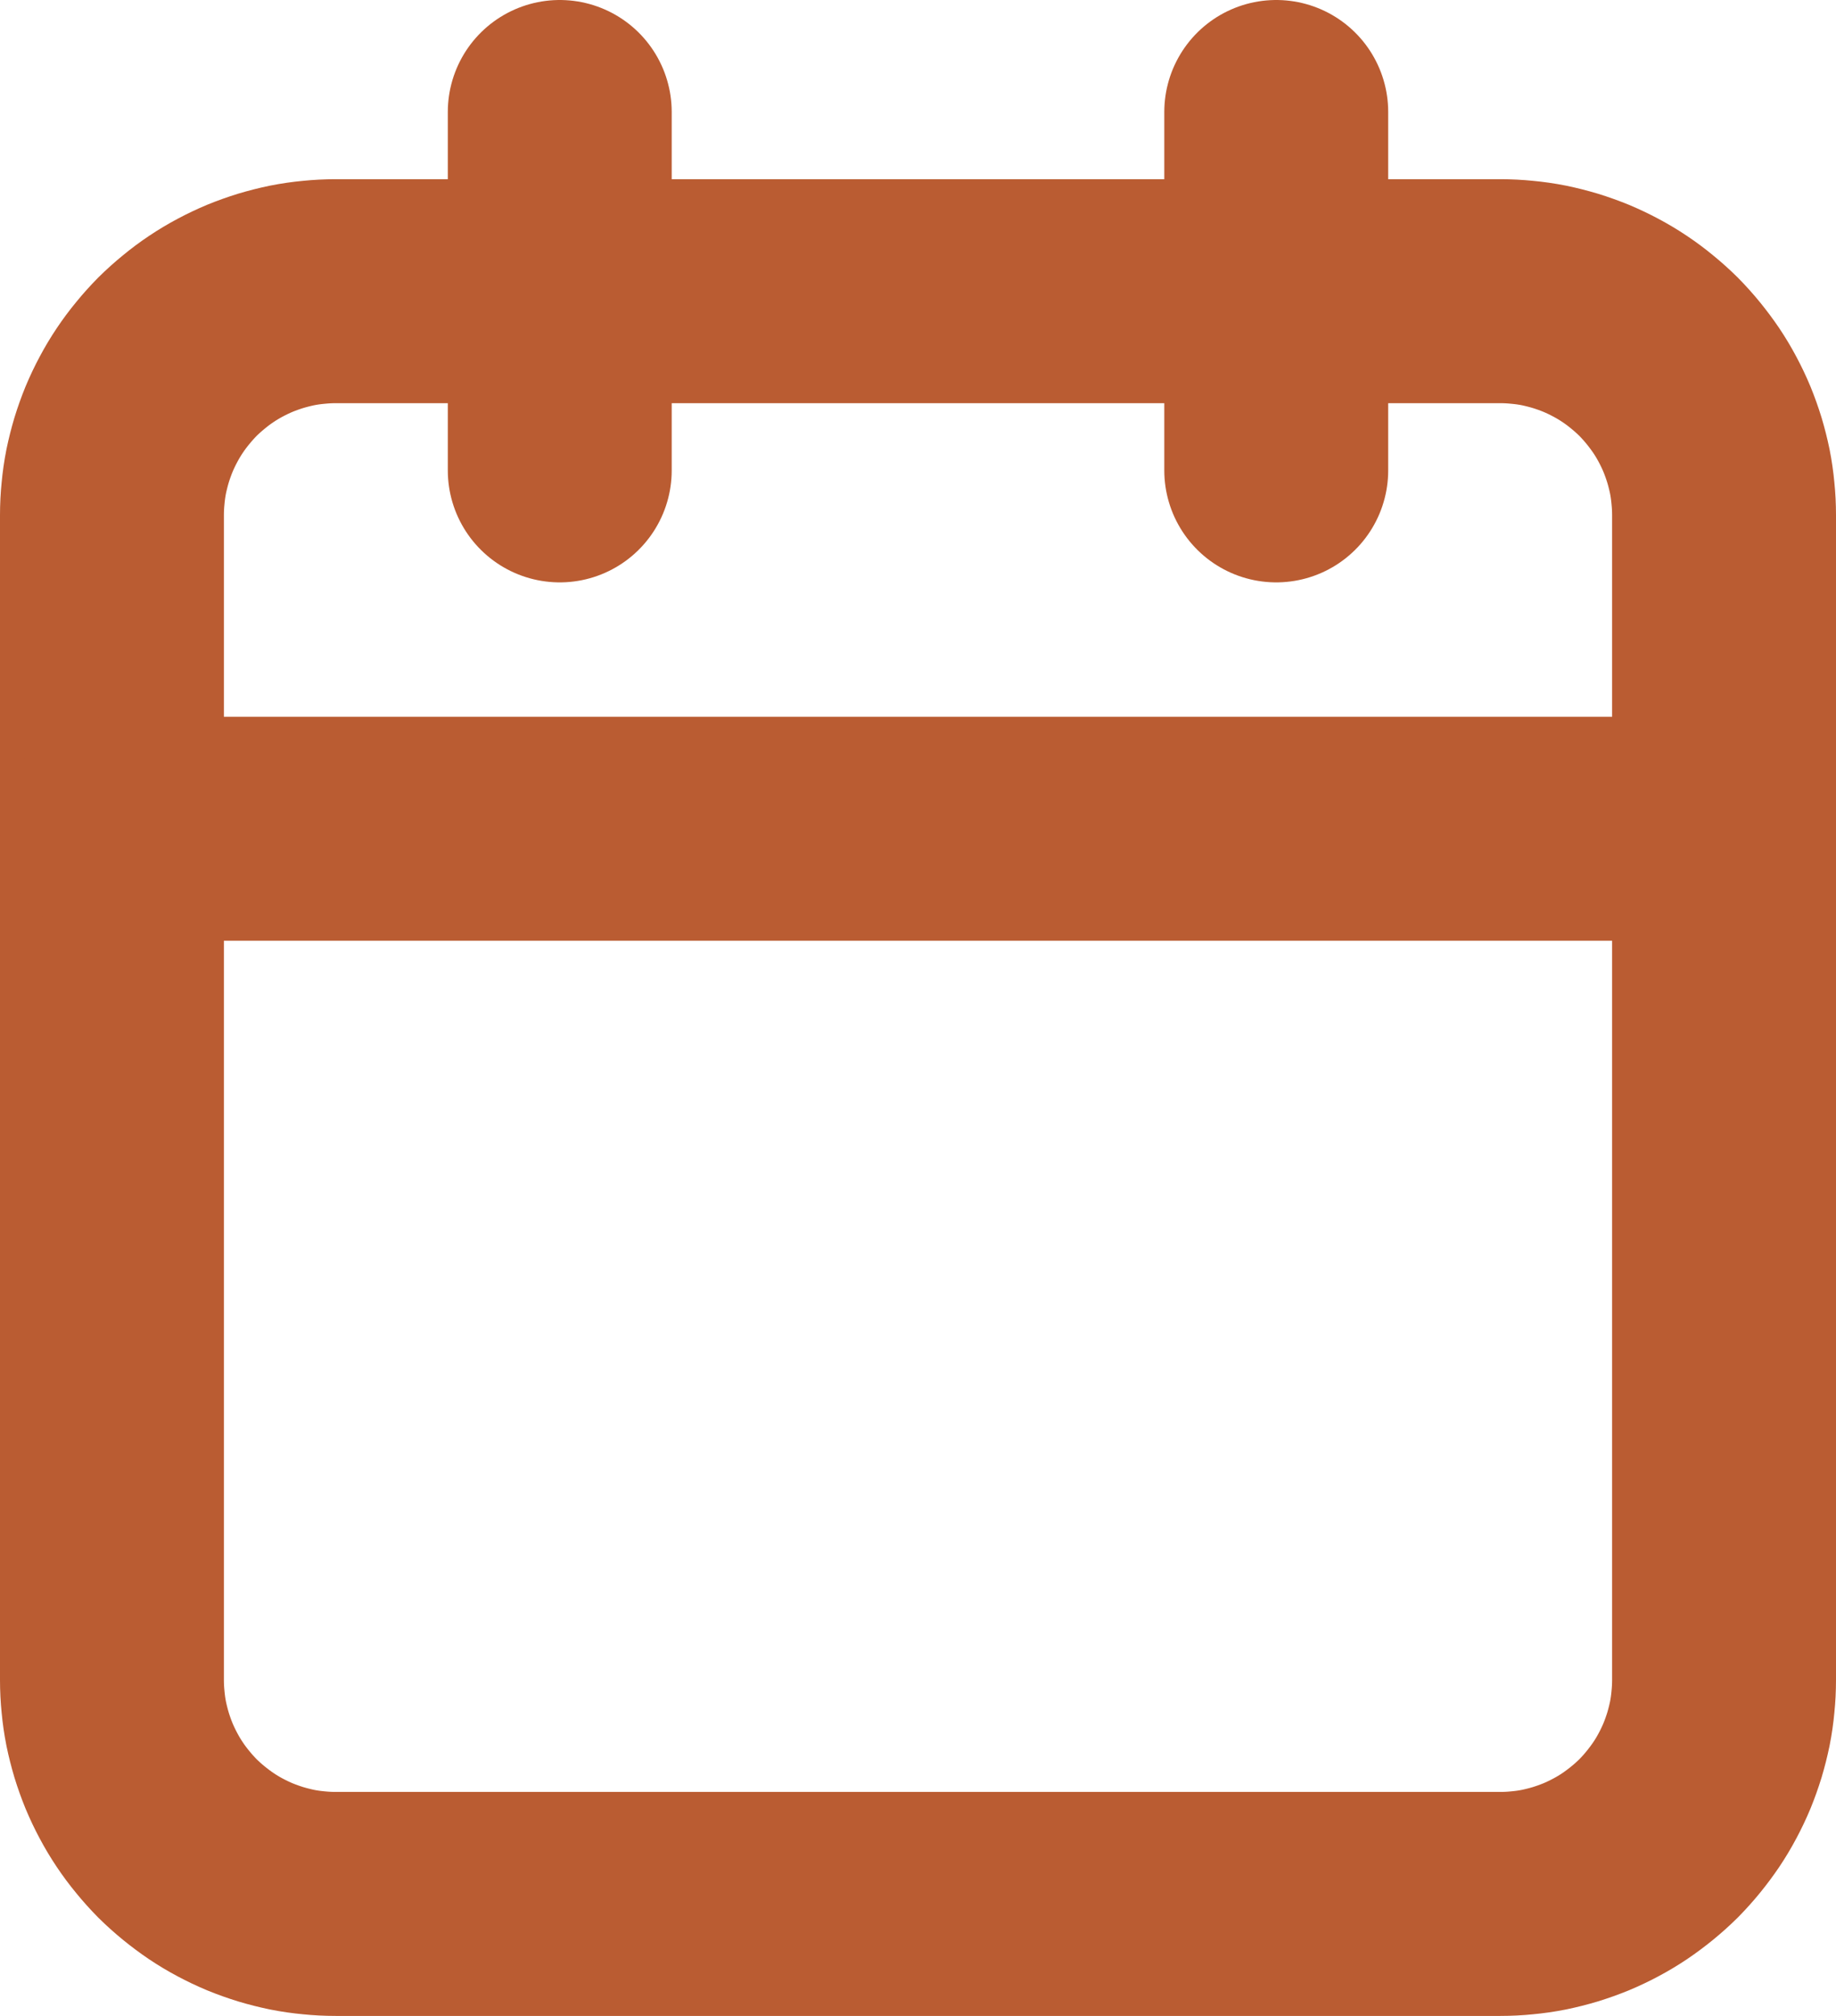
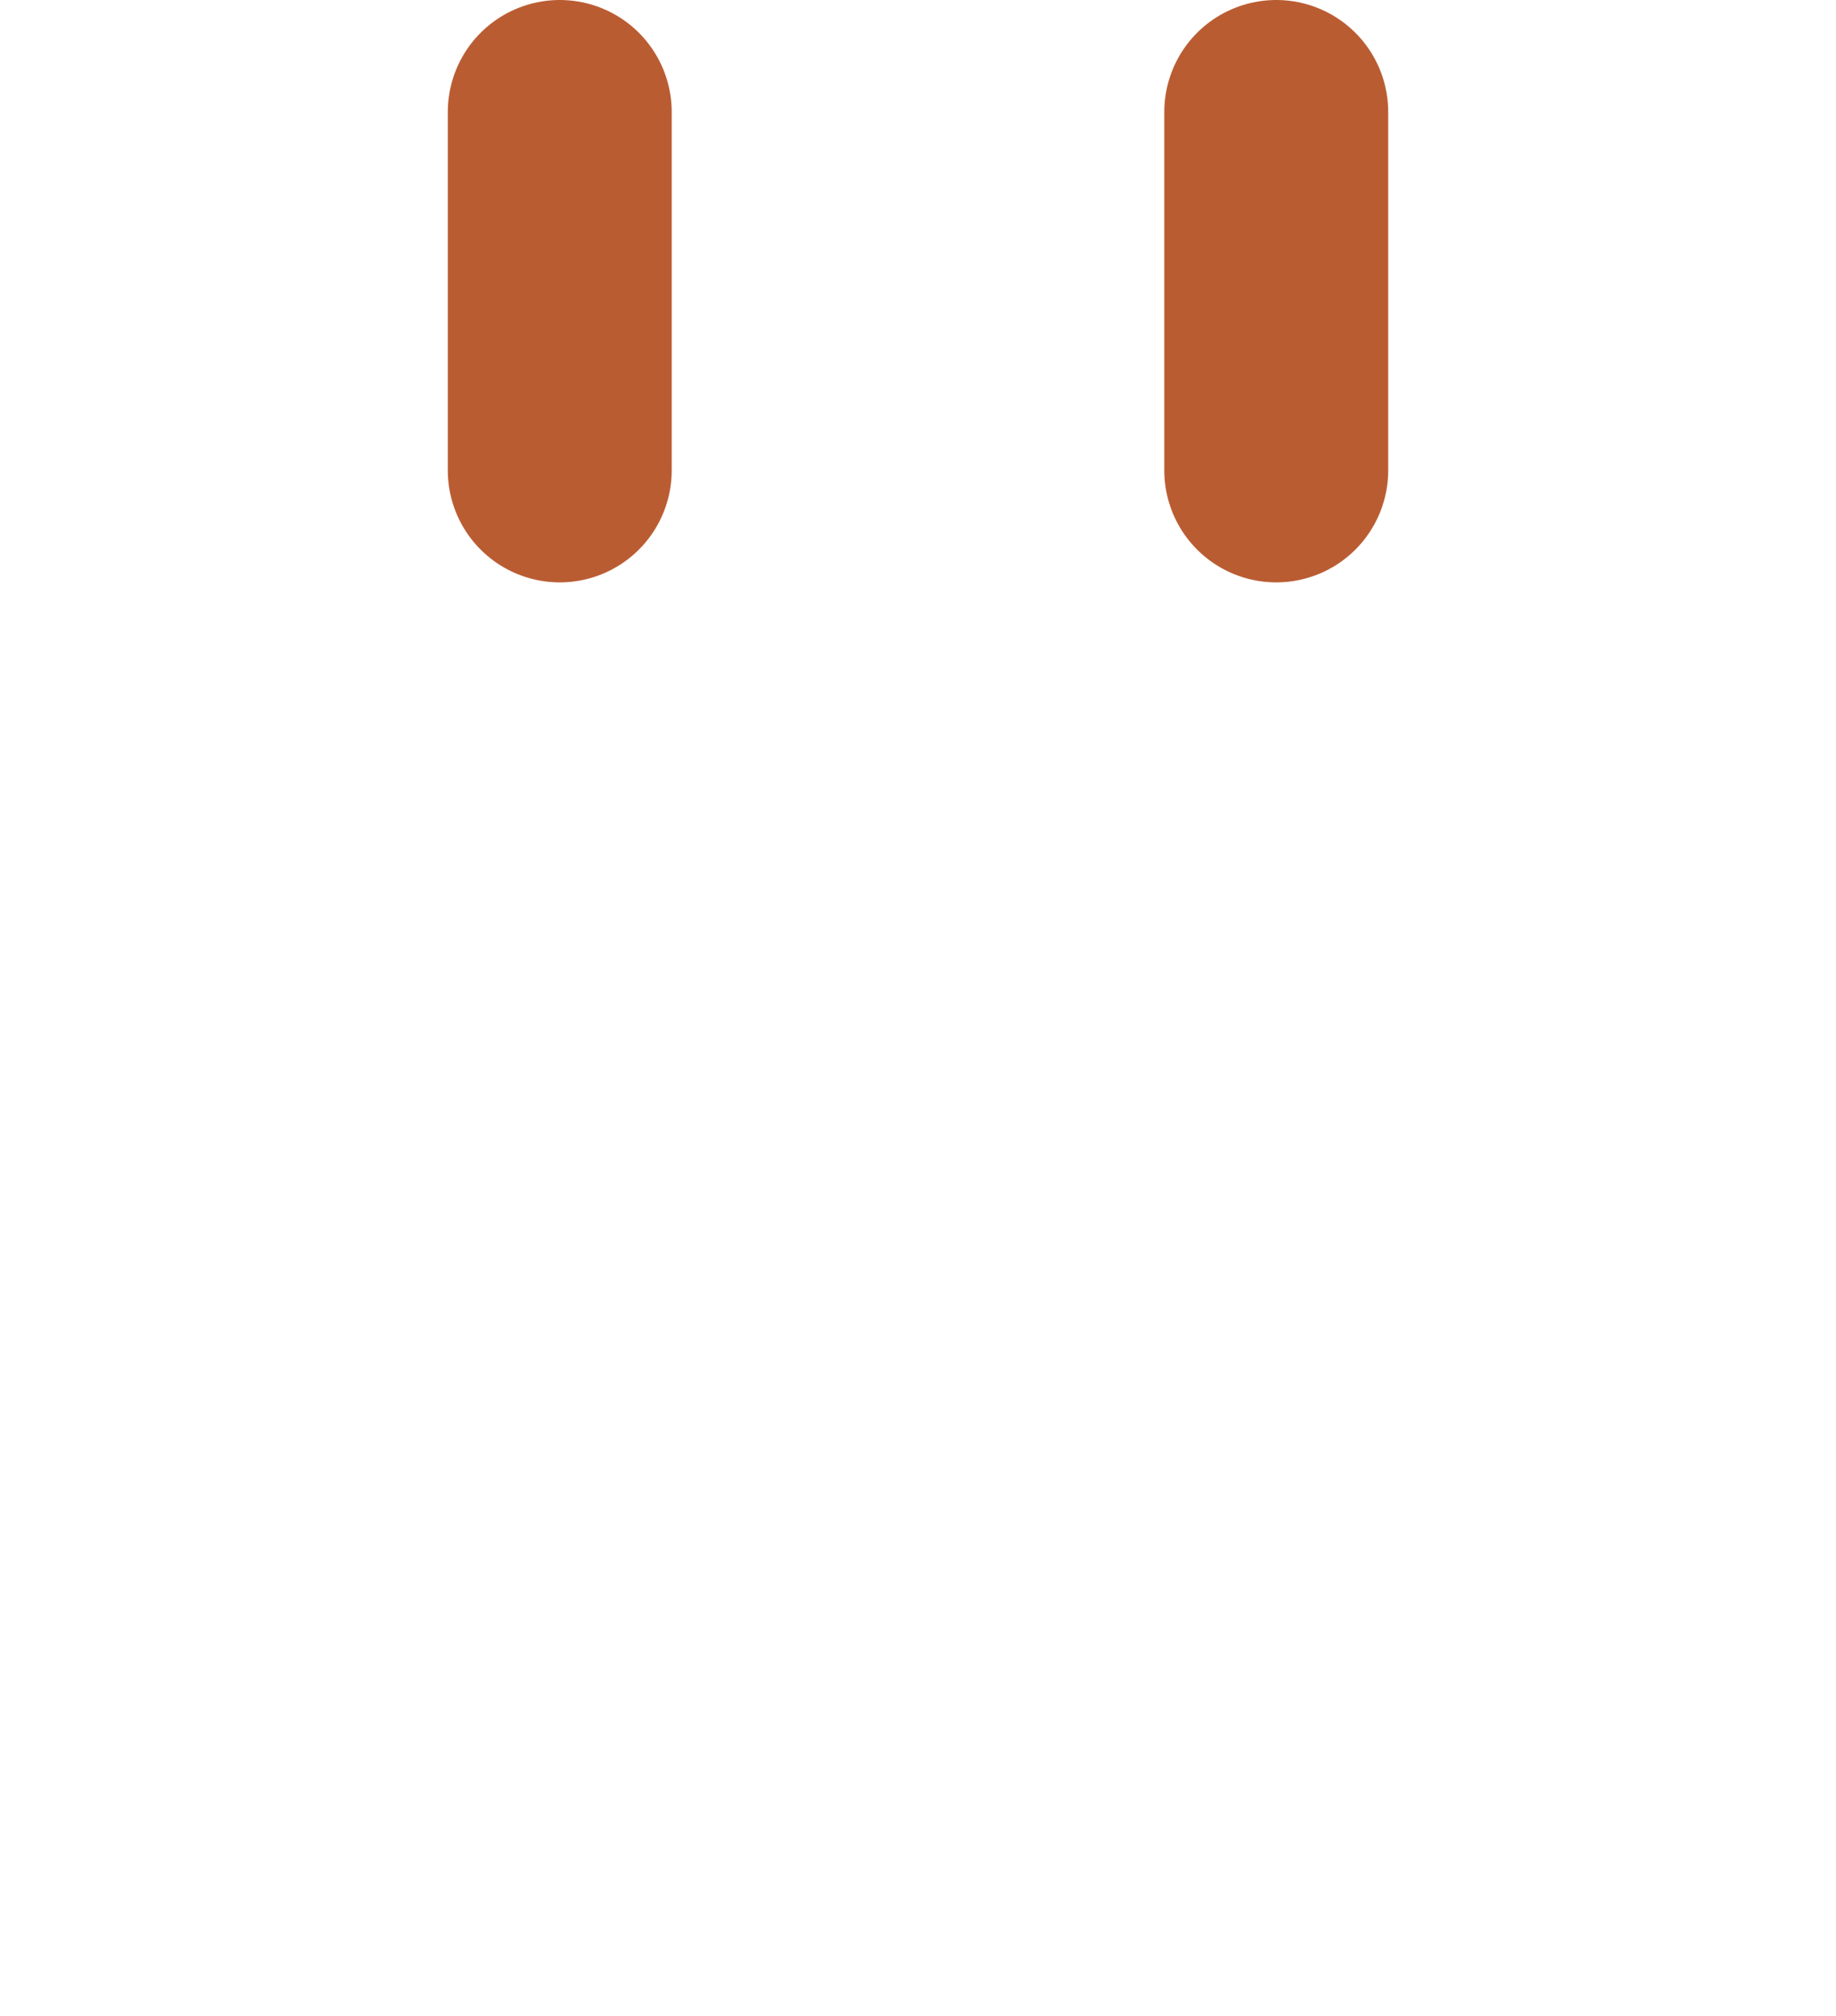
<svg xmlns="http://www.w3.org/2000/svg" width="16.4px" height="18px" viewBox="0 0 16.4 18" version="1.1">
  <g id="calendar" transform="translate(1 1)">
-     <path d="M1.999 1.6L12.401 1.6Q12.499 1.6 12.597 1.61Q12.695 1.619 12.791 1.638Q12.887 1.658 12.981 1.686Q13.075 1.715 13.166 1.752Q13.257 1.79 13.343 1.836Q13.43 1.882 13.512 1.937Q13.593 1.991 13.669 2.054Q13.745 2.116 13.815 2.185Q13.884 2.255 13.946 2.331Q14.008 2.407 14.063 2.488Q14.118 2.57 14.164 2.657Q14.21 2.743 14.248 2.834Q14.285 2.925 14.314 3.019Q14.342 3.113 14.362 3.209Q14.381 3.305 14.39 3.403Q14.4 3.501 14.4 3.599L14.4 14.001Q14.4 14.099 14.39 14.197Q14.381 14.295 14.362 14.391Q14.342 14.487 14.314 14.581Q14.285 14.675 14.248 14.766Q14.21 14.857 14.164 14.943Q14.118 15.03 14.063 15.112Q14.008 15.193 13.946 15.269Q13.884 15.345 13.815 15.415Q13.745 15.484 13.669 15.546Q13.593 15.608 13.512 15.663Q13.43 15.718 13.343 15.764Q13.257 15.81 13.166 15.848Q13.075 15.885 12.981 15.914Q12.887 15.942 12.791 15.962Q12.695 15.981 12.597 15.99Q12.499 16 12.401 16L1.999 16Q1.901 16 1.803 15.99Q1.705 15.981 1.609 15.962Q1.513 15.942 1.419 15.914Q1.325 15.885 1.234 15.848Q1.143 15.81 1.057 15.764Q0.97 15.718 0.888 15.663Q0.807 15.608 0.731 15.546Q0.655 15.484 0.585 15.415Q0.516 15.345 0.454 15.269Q0.391 15.193 0.337 15.112Q0.282 15.03 0.236 14.943Q0.19 14.857 0.152 14.766Q0.115 14.675 0.086 14.581Q0.058 14.487 0.038 14.391Q0.019 14.295 0.01 14.197Q0 14.099 0 14.001L0 3.599Q0 3.501 0.01 3.403Q0.019 3.305 0.038 3.209Q0.058 3.113 0.086 3.019Q0.115 2.925 0.152 2.834Q0.19 2.743 0.236 2.657Q0.282 2.57 0.337 2.488Q0.391 2.407 0.454 2.331Q0.516 2.255 0.585 2.185Q0.655 2.116 0.731 2.054Q0.807 1.991 0.888 1.937Q0.97 1.882 1.057 1.836Q1.143 1.79 1.234 1.752Q1.325 1.715 1.419 1.686Q1.513 1.658 1.609 1.638Q1.705 1.619 1.803 1.61Q1.901 1.6 1.999 1.6Z" id="Rectangle" fill="none" fill-rule="evenodd" stroke="#ba5c32" stroke-width="2" stroke-linecap="round" stroke-linejoin="round" />
    <path d="M10.4 0L10.4 3.2" id="Path" fill="none" fill-rule="evenodd" stroke="#ba5c32" stroke-width="2" stroke-linecap="round" stroke-linejoin="round" />
    <path d="M4 0L4 3.2" id="Path" fill="none" fill-rule="evenodd" stroke="#ba5c32" stroke-width="2" stroke-linecap="round" stroke-linejoin="round" />
-     <path d="M0 6.4L14.4 6.4" id="Path" fill="none" fill-rule="evenodd" stroke="#ba5c32" stroke-width="2" stroke-linecap="round" stroke-linejoin="round" />
  </g>
</svg>